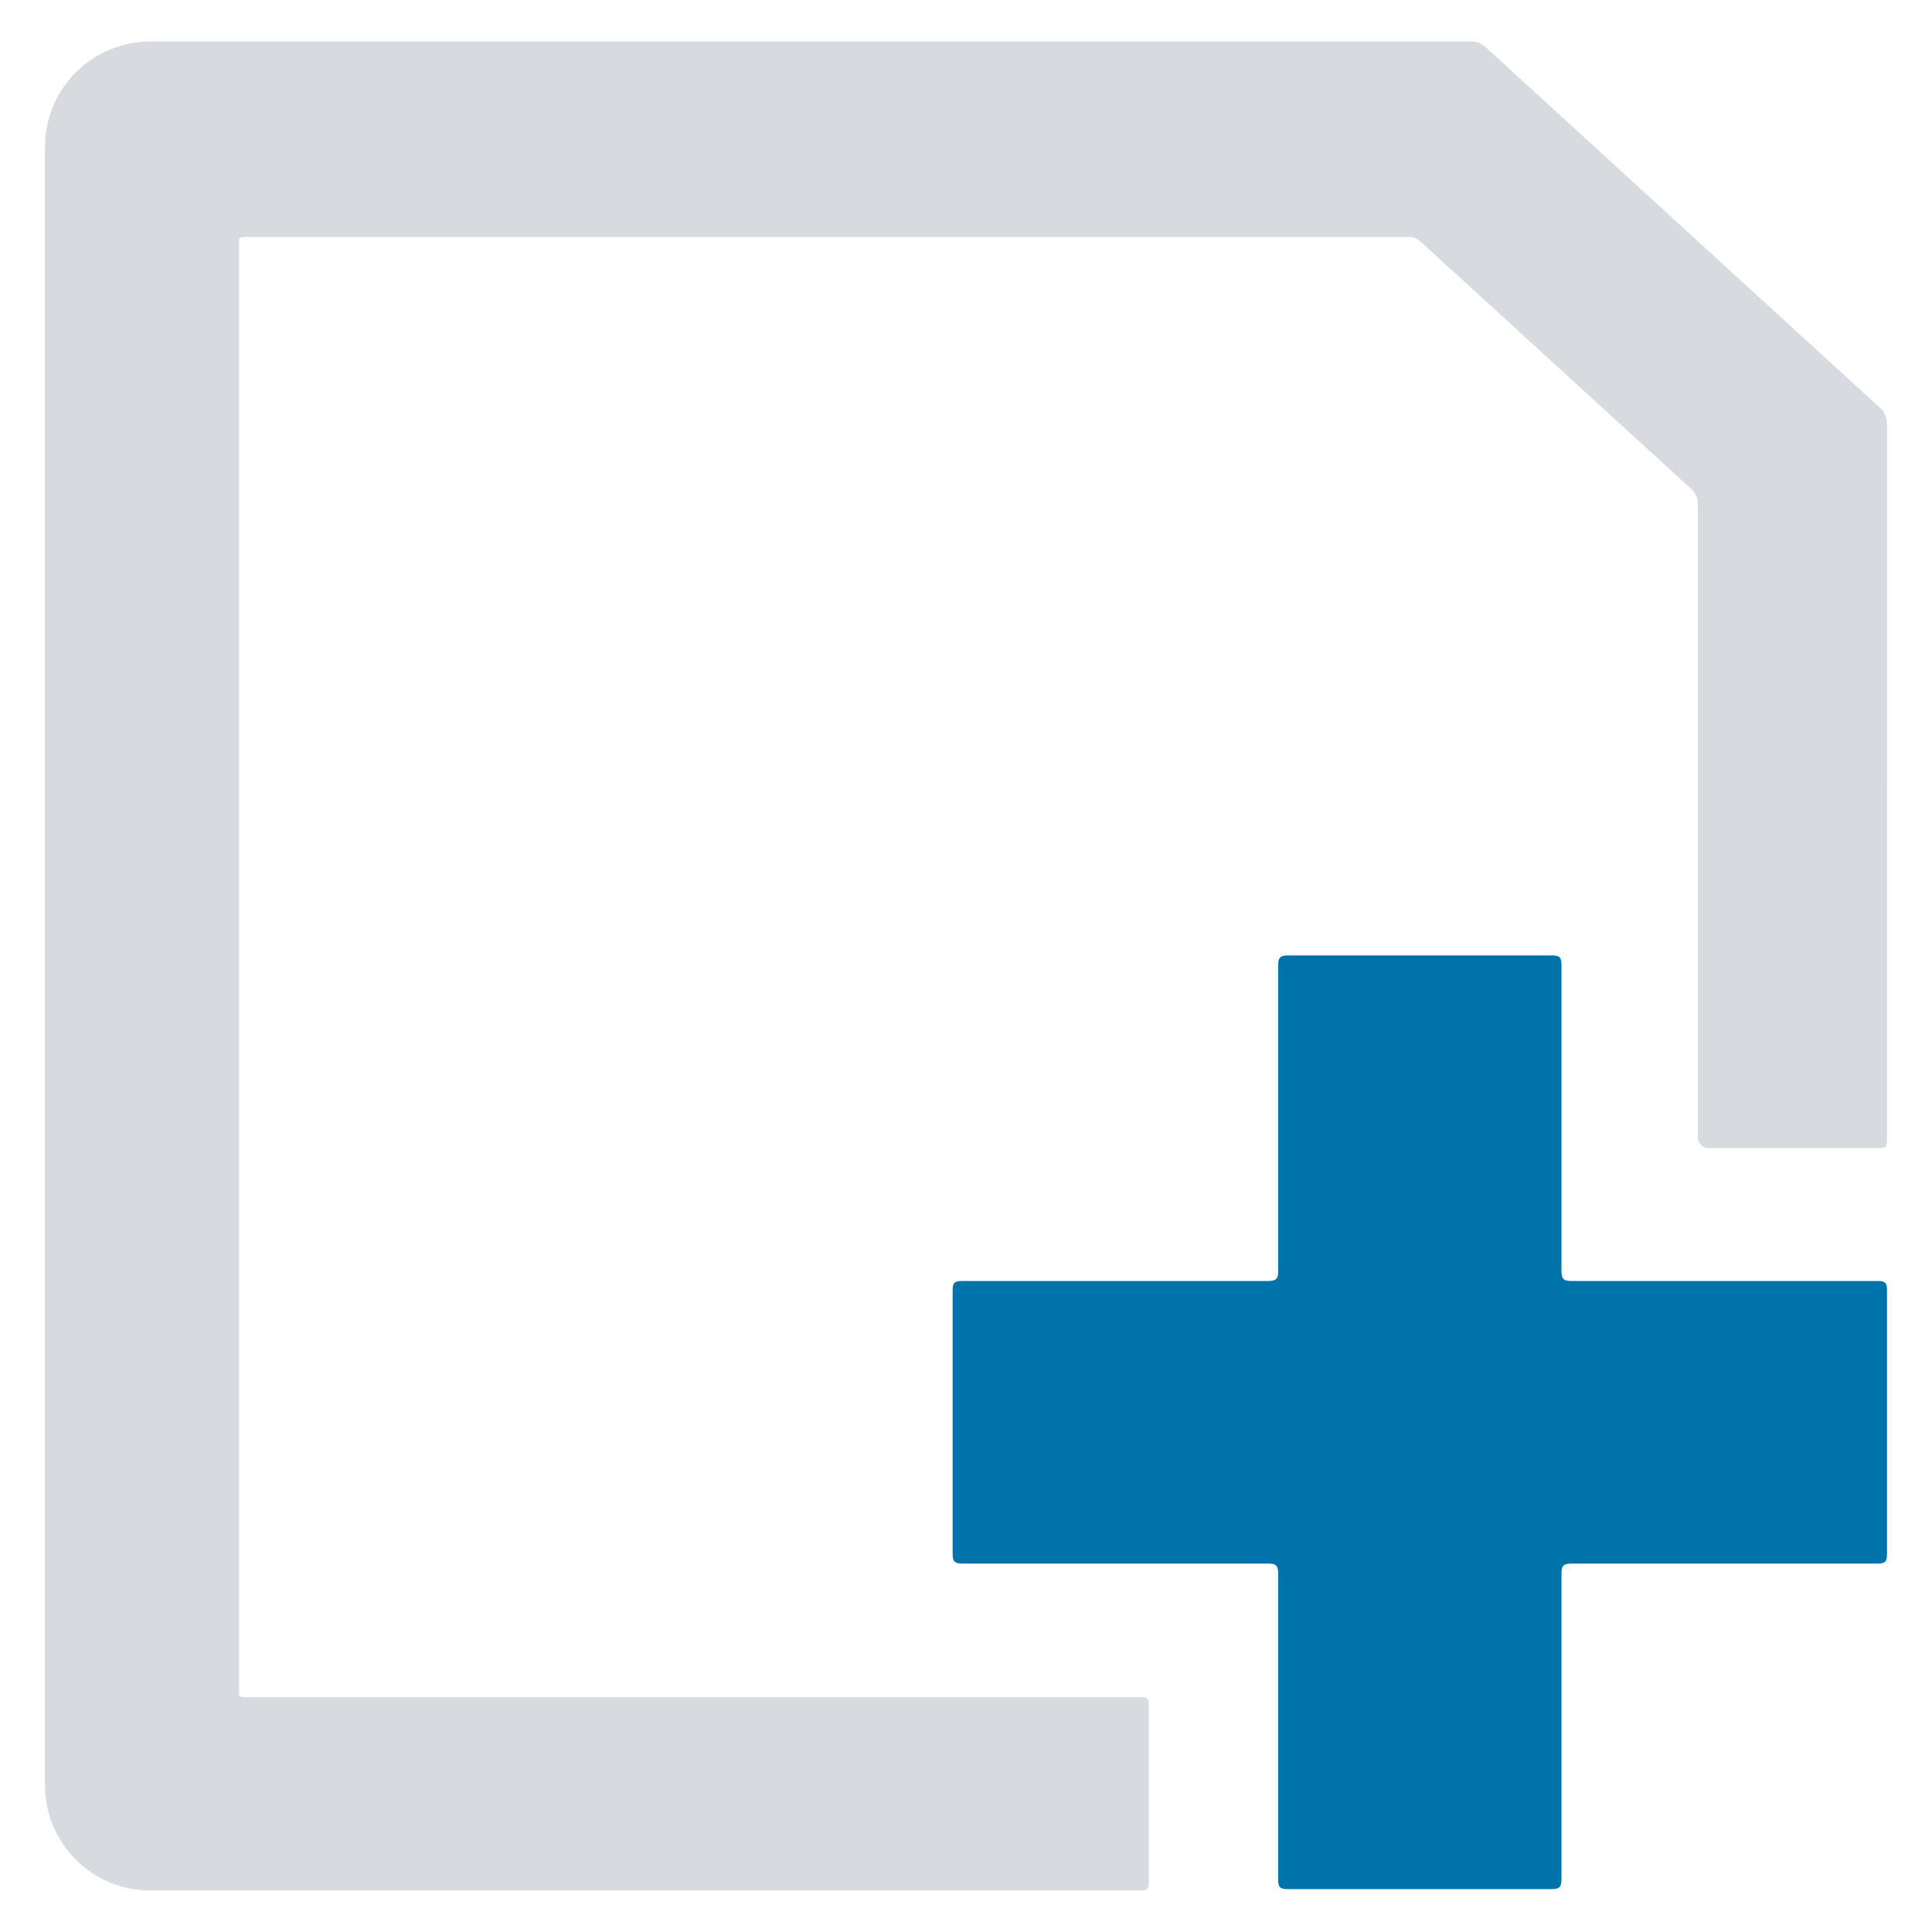
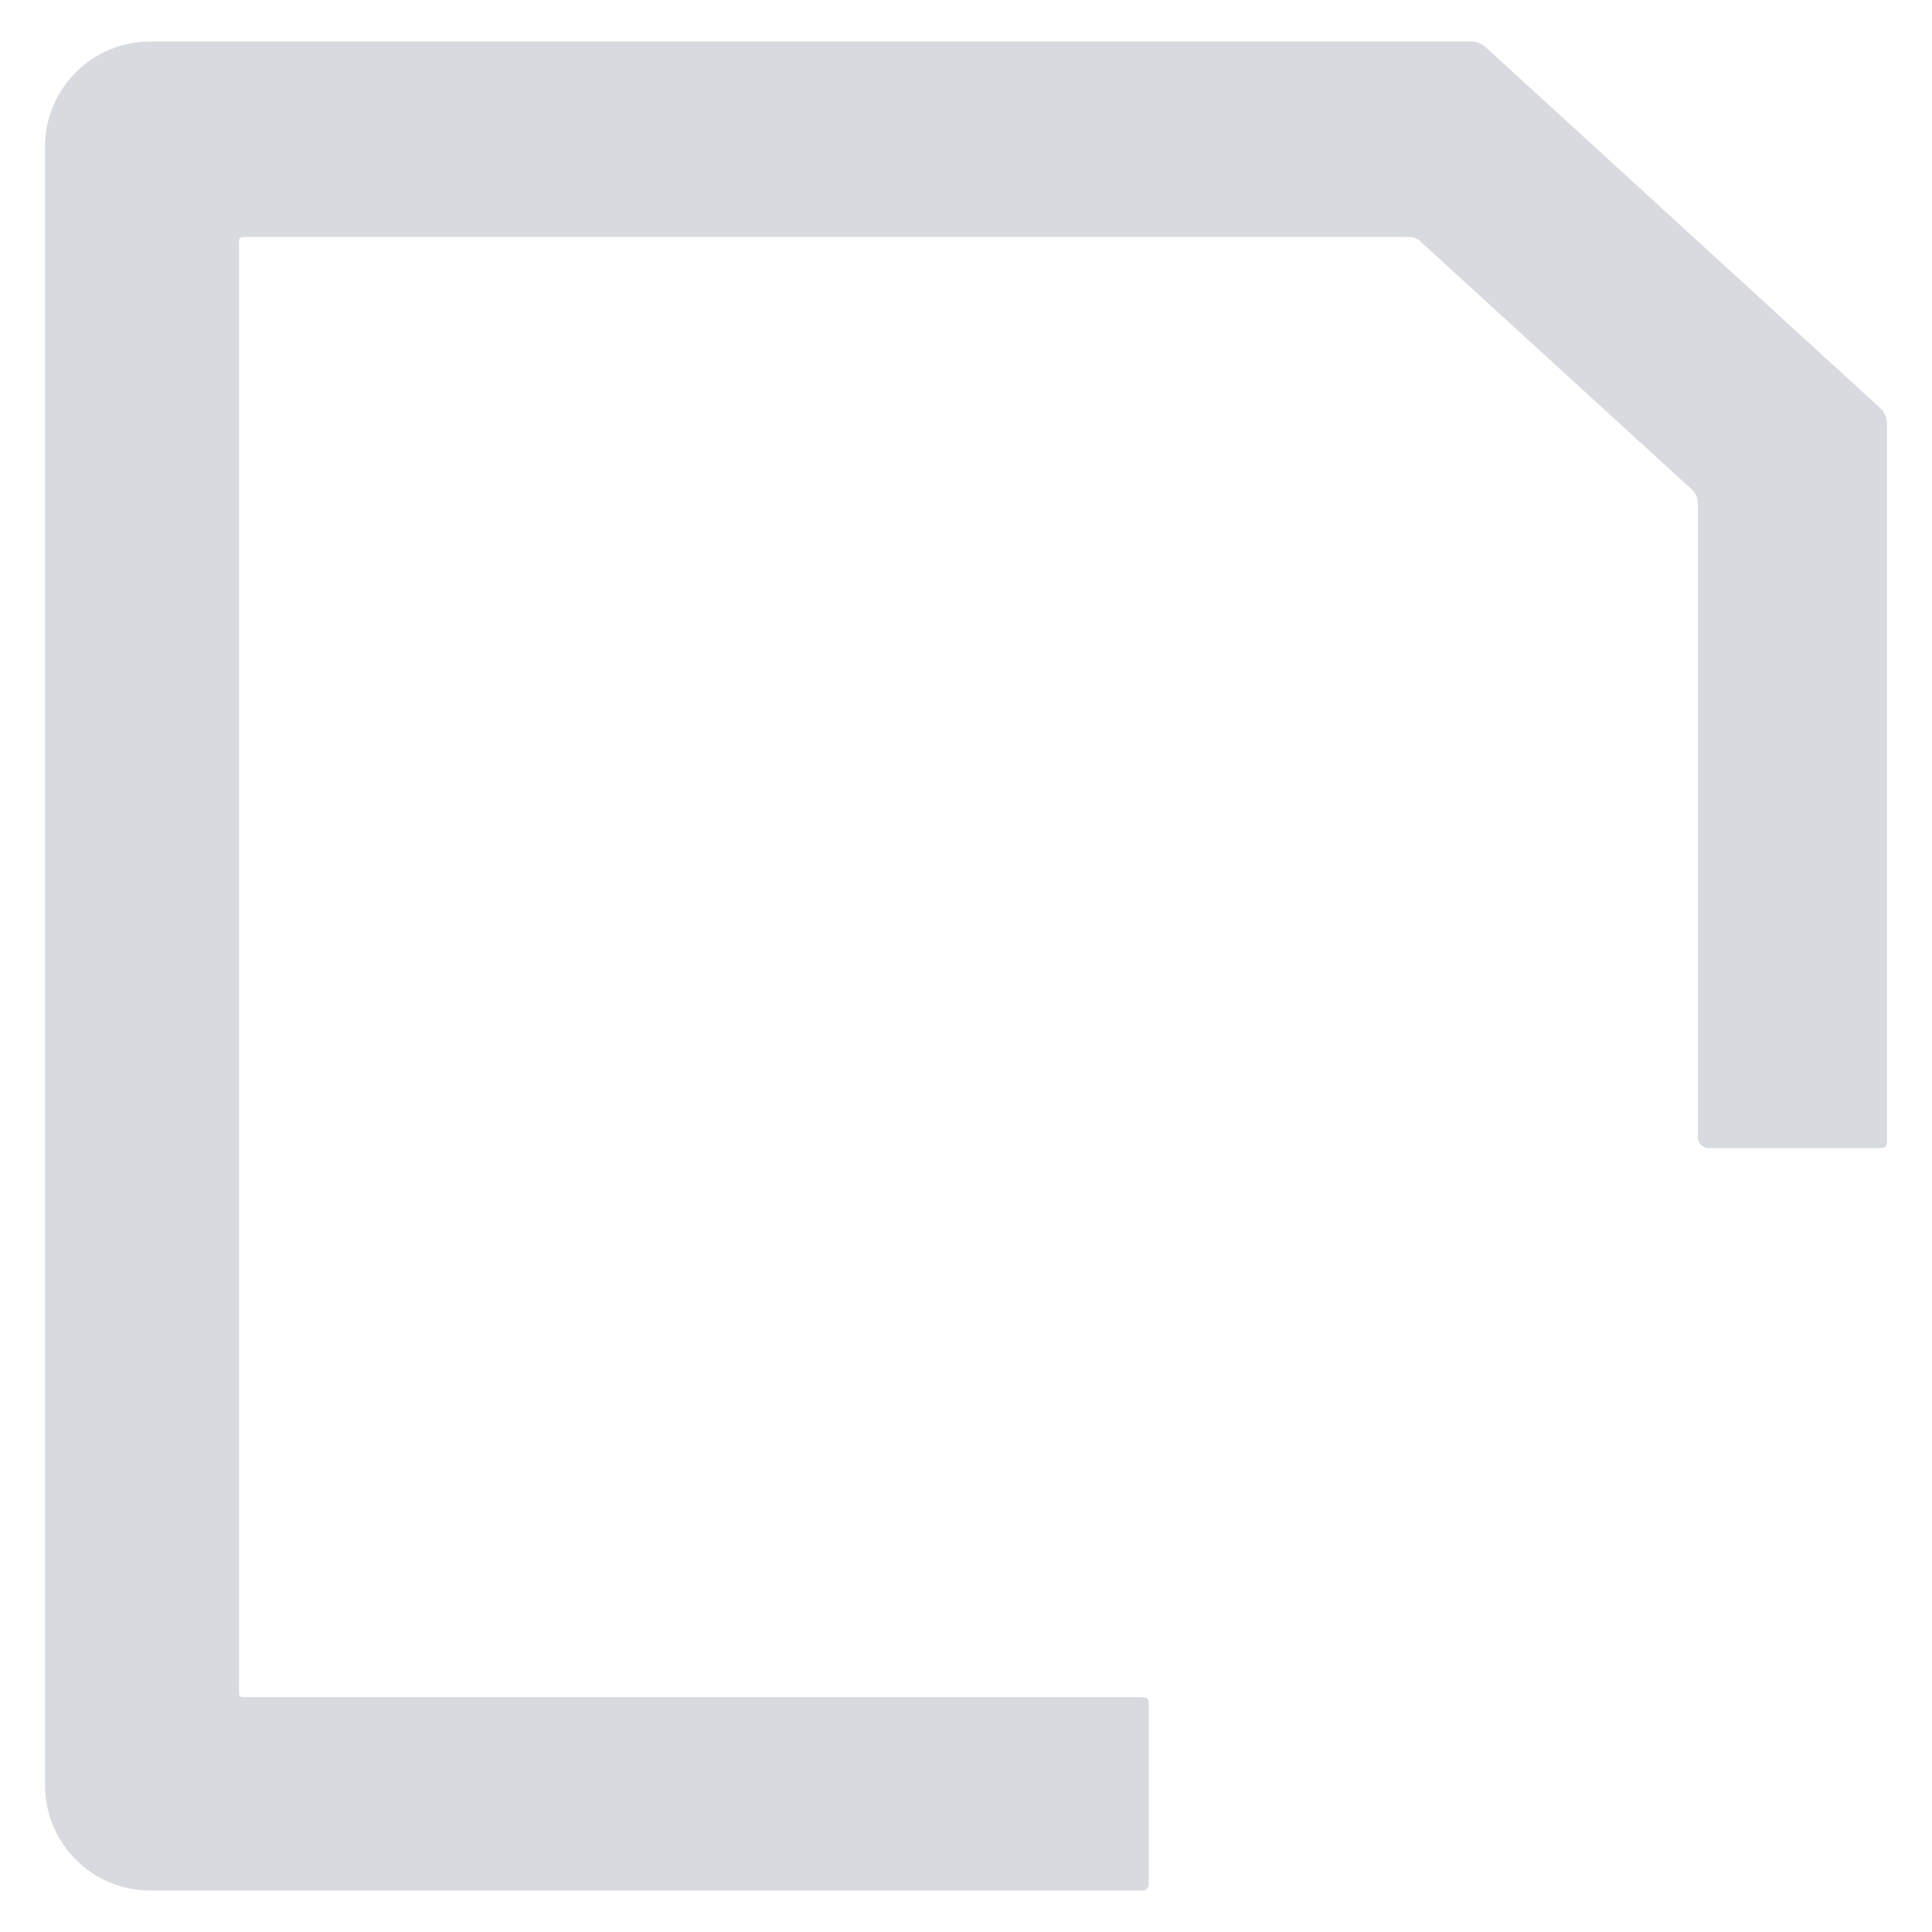
<svg xmlns="http://www.w3.org/2000/svg" width="274.8" height="274.8">
-   <path fill="#0073AA" d="M267 182.2h-43.5c-1 0-1.4-.2-1.4-1.4v-43.5c0-1.2-.3-1.4-1.4-1.4h-37.5c-1 0-1.4.2-1.4 1.4v43.5c0 1-.2 1.4-1.4 1.4h-43.5c-1.2 0-1.4.3-1.4 1.4V221c0 1 .2 1.4 1.4 1.4h43.5c1 0 1.4.2 1.4 1.4v43.5c0 1.2.3 1.4 1.4 1.4h37.5c1 0 1.4-.2 1.4-1.4v-43.5c0-1 .2-1.4 1.4-1.4H267c1.2 0 1.4-.3 1.4-1.4v-37.5c0-1-.2-1.3-1.4-1.3z" />
  <path fill="#D7DADE" d="M267.5 58.1 211.3 6.7c-.6-.5-1.3-.8-2-.8H21.4c-8.3 0-15 6.7-15 15v233c0 8.3 6.7 15 15 15h141.2c.4 0 .8-.4.8-.8V243c0-1.6 0-1.6-1.7-1.6H35.5c-1.7 0-1.5.1-1.5-1.5V35.3c0-1.7-.2-1.6 1.6-1.6h164.5c.8 0 1.4.1 2 .7l38.4 35.1c.8.7 1 1.4 1 2.3v90c0 .8.7 1.5 1.5 1.5h23.9c1.5 0 1.5 0 1.5-1.6V60.3c0-.8-.3-1.6-.9-2.2z" />
</svg>